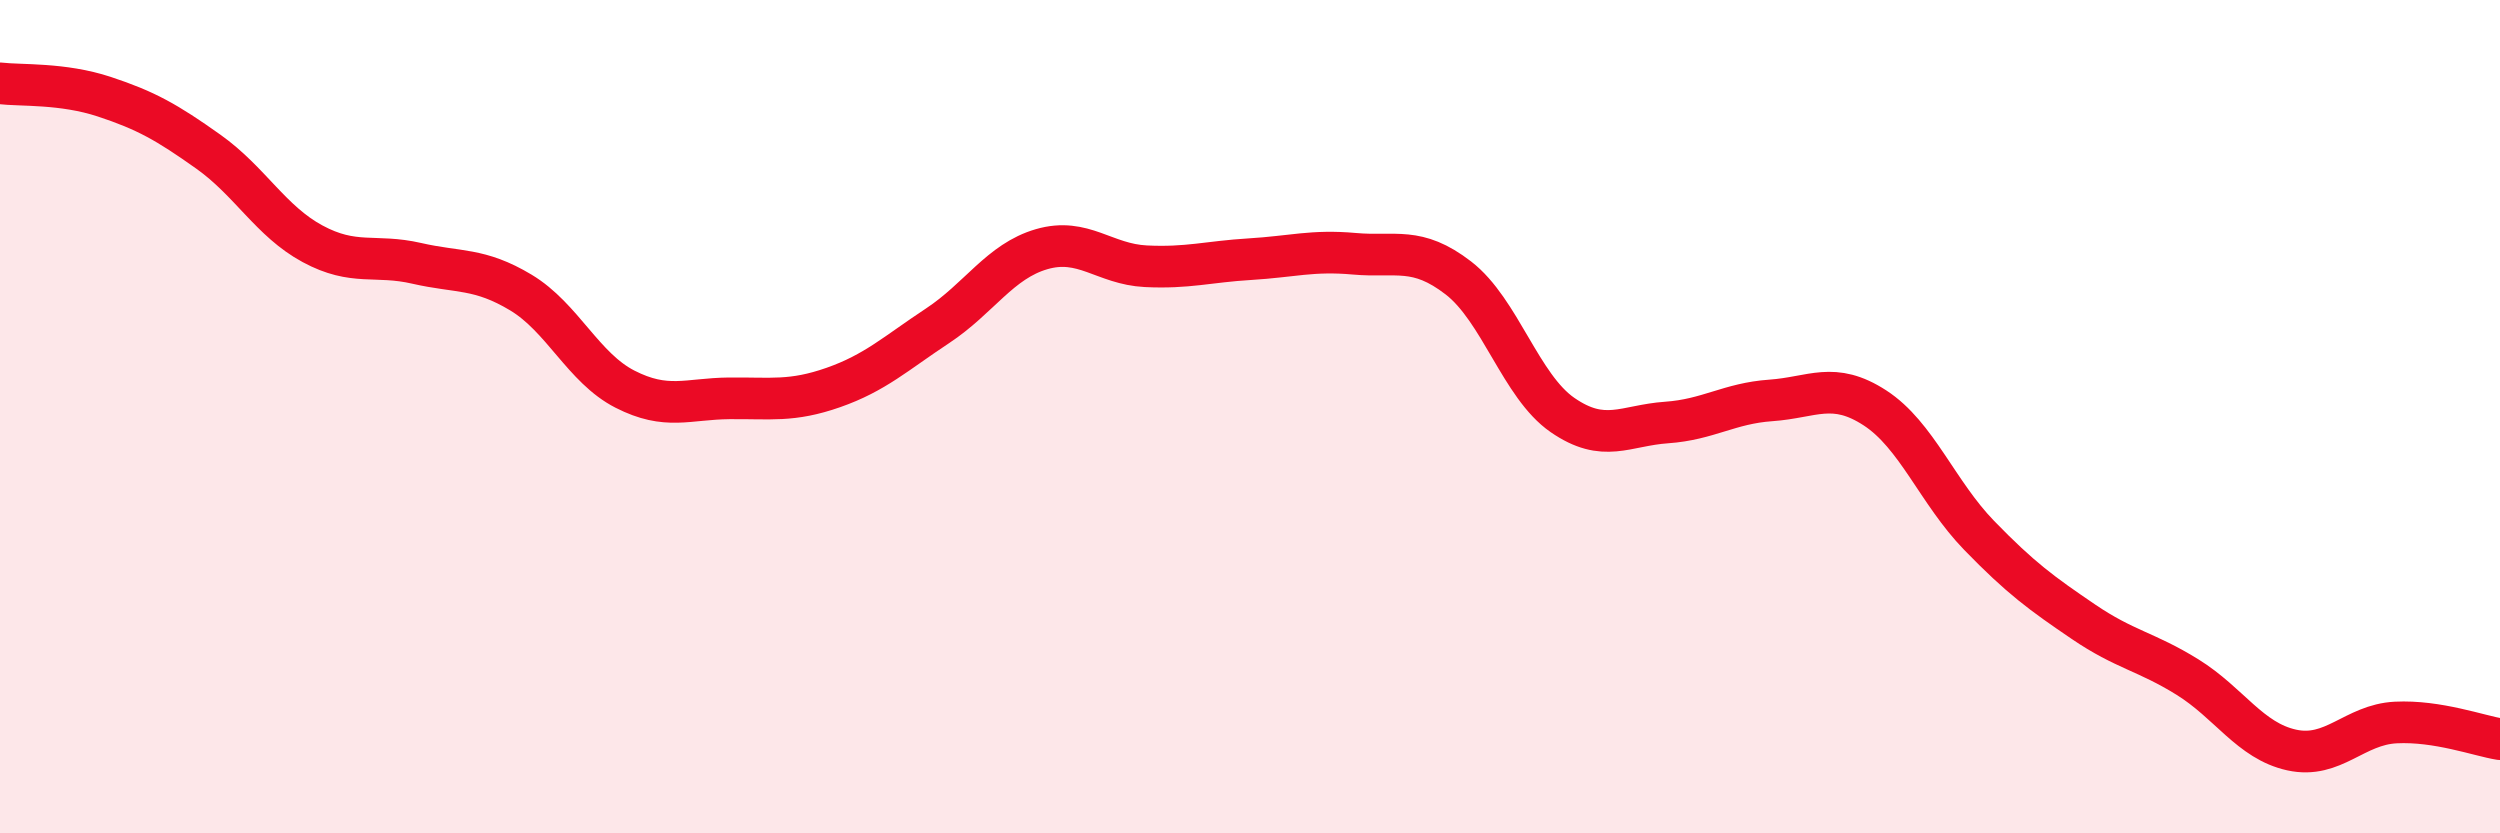
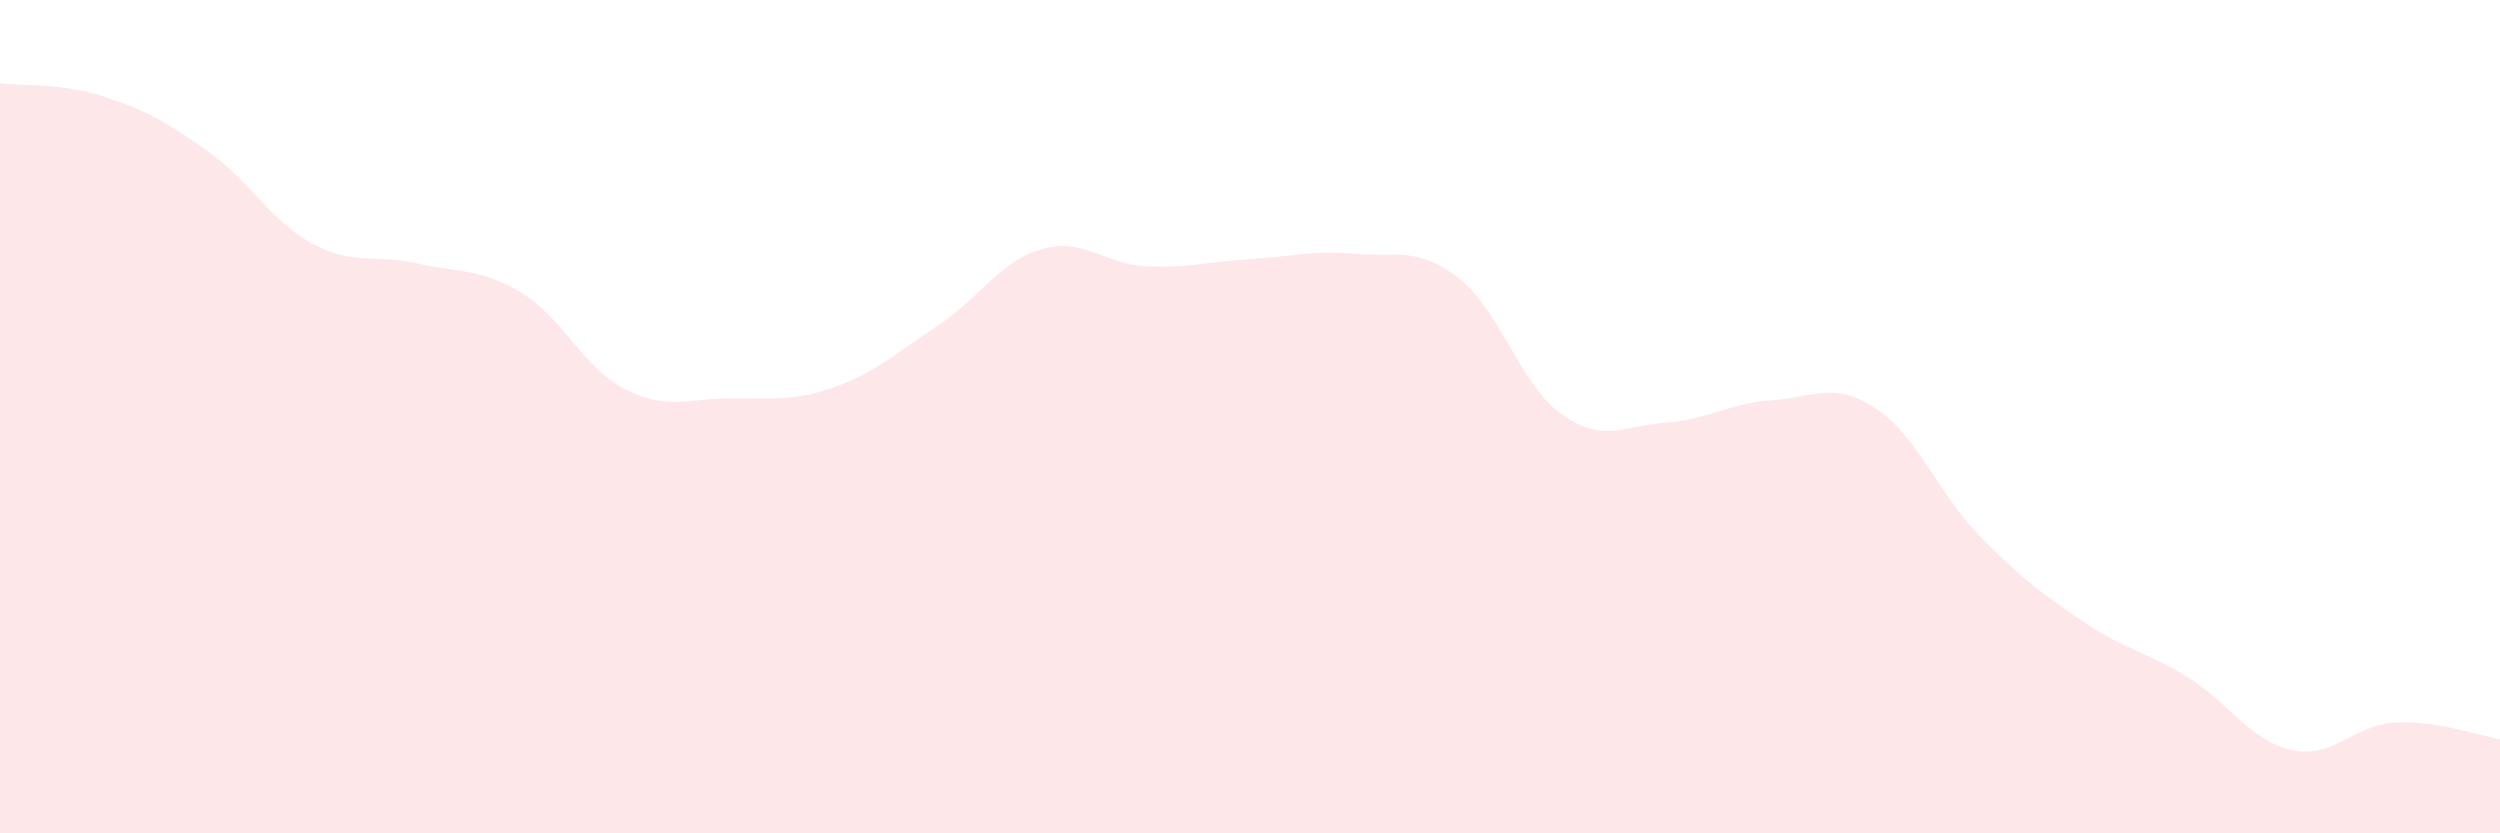
<svg xmlns="http://www.w3.org/2000/svg" width="60" height="20" viewBox="0 0 60 20">
  <path d="M 0,2 C 0.5,2.06 1.5,1.99 2.5,2.32 C 3.5,2.65 4,2.93 5,3.64 C 6,4.35 6.5,5.31 7.5,5.85 C 8.5,6.39 9,6.09 10,6.32 C 11,6.55 11.5,6.42 12.5,7.02 C 13.5,7.62 14,8.83 15,9.34 C 16,9.85 16.5,9.57 17.5,9.56 C 18.5,9.55 19,9.65 20,9.3 C 21,8.95 21.5,8.48 22.5,7.82 C 23.5,7.16 24,6.27 25,5.98 C 26,5.69 26.5,6.34 27.5,6.39 C 28.5,6.44 29,6.28 30,6.22 C 31,6.16 31.5,6 32.5,6.09 C 33.5,6.18 34,5.9 35,6.67 C 36,7.44 36.5,9.27 37.5,9.96 C 38.5,10.65 39,10.21 40,10.14 C 41,10.07 41.5,9.68 42.5,9.61 C 43.5,9.54 44,9.14 45,9.79 C 46,10.44 46.5,11.82 47.5,12.85 C 48.5,13.88 49,14.24 50,14.92 C 51,15.6 51.5,15.63 52.5,16.25 C 53.5,16.87 54,17.78 55,18 C 56,18.22 56.5,17.39 57.5,17.34 C 58.5,17.29 59.5,17.66 60,17.74L60 20L0 20Z" fill="#EB0A25" opacity="0.1" stroke-linecap="round" stroke-linejoin="round" />
-   <path d="M 0,2 C 0.5,2.06 1.5,1.99 2.5,2.32 C 3.5,2.65 4,2.93 5,3.64 C 6,4.35 6.5,5.31 7.5,5.85 C 8.5,6.39 9,6.09 10,6.32 C 11,6.55 11.5,6.42 12.5,7.02 C 13.5,7.62 14,8.83 15,9.34 C 16,9.85 16.5,9.57 17.5,9.56 C 18.5,9.55 19,9.65 20,9.3 C 21,8.95 21.5,8.48 22.5,7.82 C 23.5,7.16 24,6.27 25,5.98 C 26,5.69 26.5,6.34 27.5,6.39 C 28.5,6.44 29,6.28 30,6.22 C 31,6.16 31.5,6 32.5,6.09 C 33.5,6.18 34,5.9 35,6.67 C 36,7.44 36.5,9.27 37.5,9.96 C 38.5,10.65 39,10.21 40,10.14 C 41,10.07 41.5,9.68 42.5,9.61 C 43.5,9.54 44,9.14 45,9.79 C 46,10.44 46.5,11.82 47.5,12.85 C 48.5,13.88 49,14.24 50,14.92 C 51,15.6 51.5,15.63 52.5,16.25 C 53.5,16.87 54,17.78 55,18 C 56,18.22 56.5,17.39 57.5,17.34 C 58.5,17.29 59.5,17.66 60,17.74" stroke="#EB0A25" stroke-width="1" fill="none" stroke-linecap="round" stroke-linejoin="round" />
</svg>